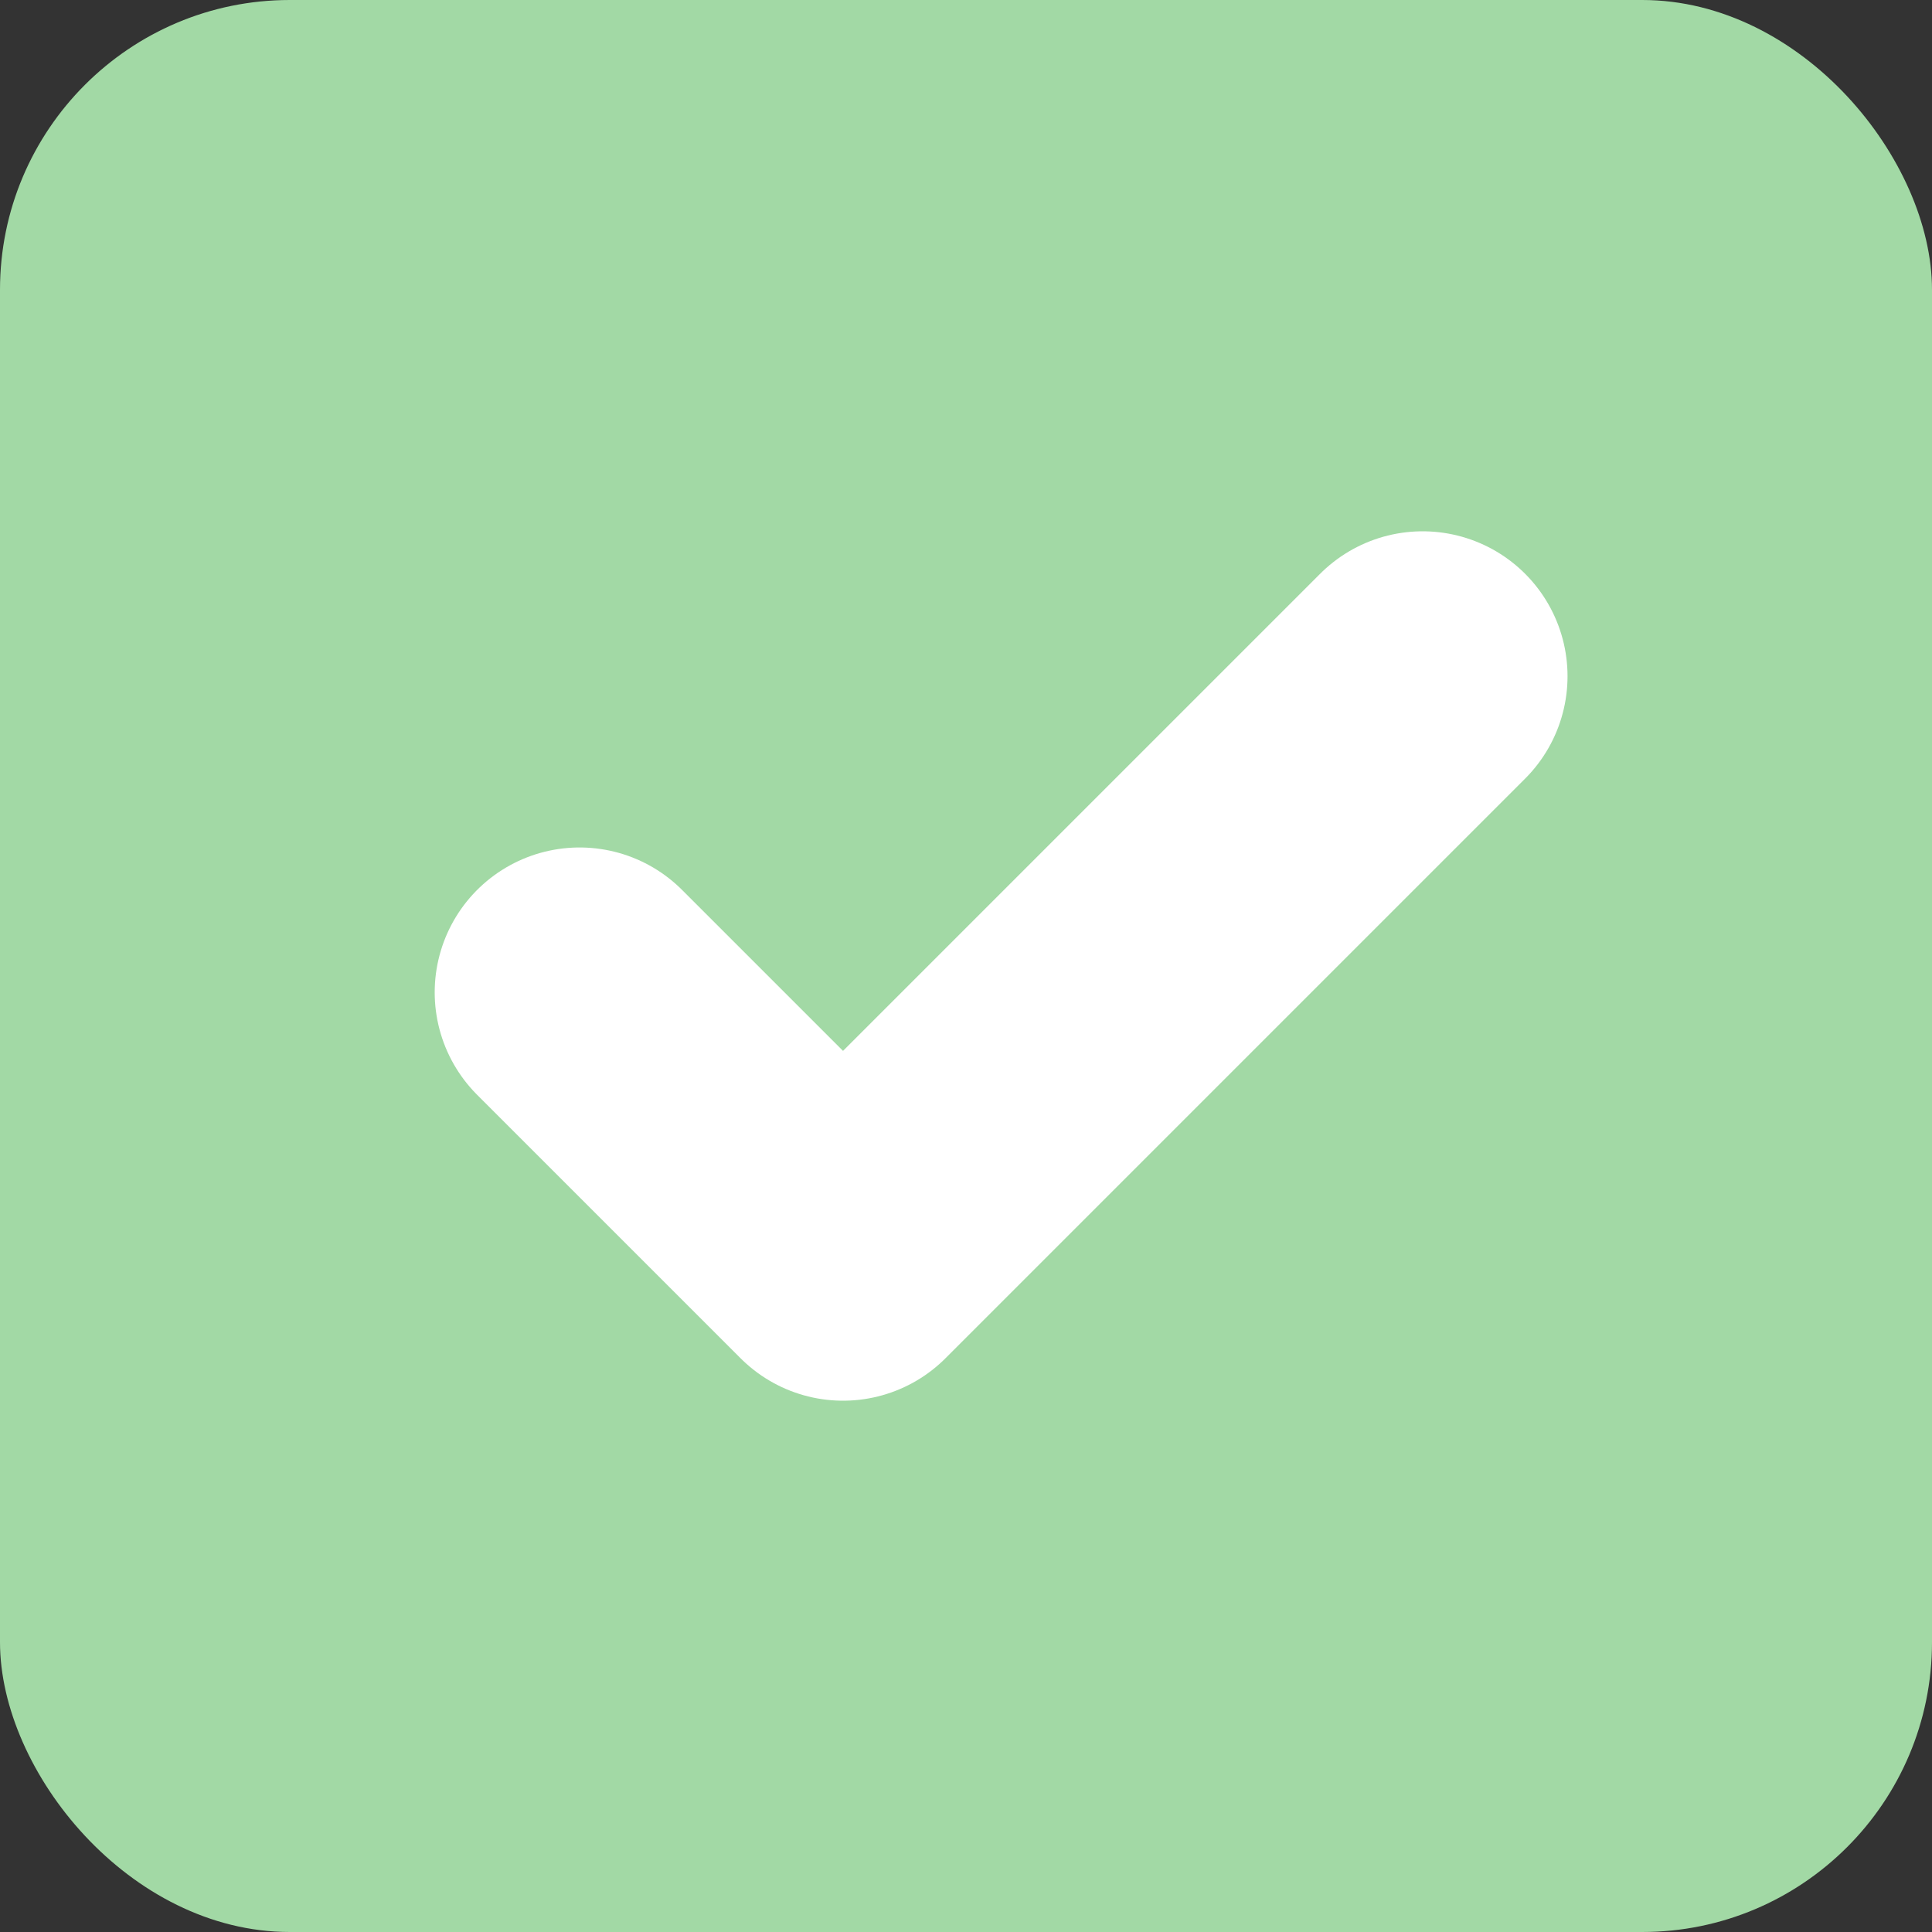
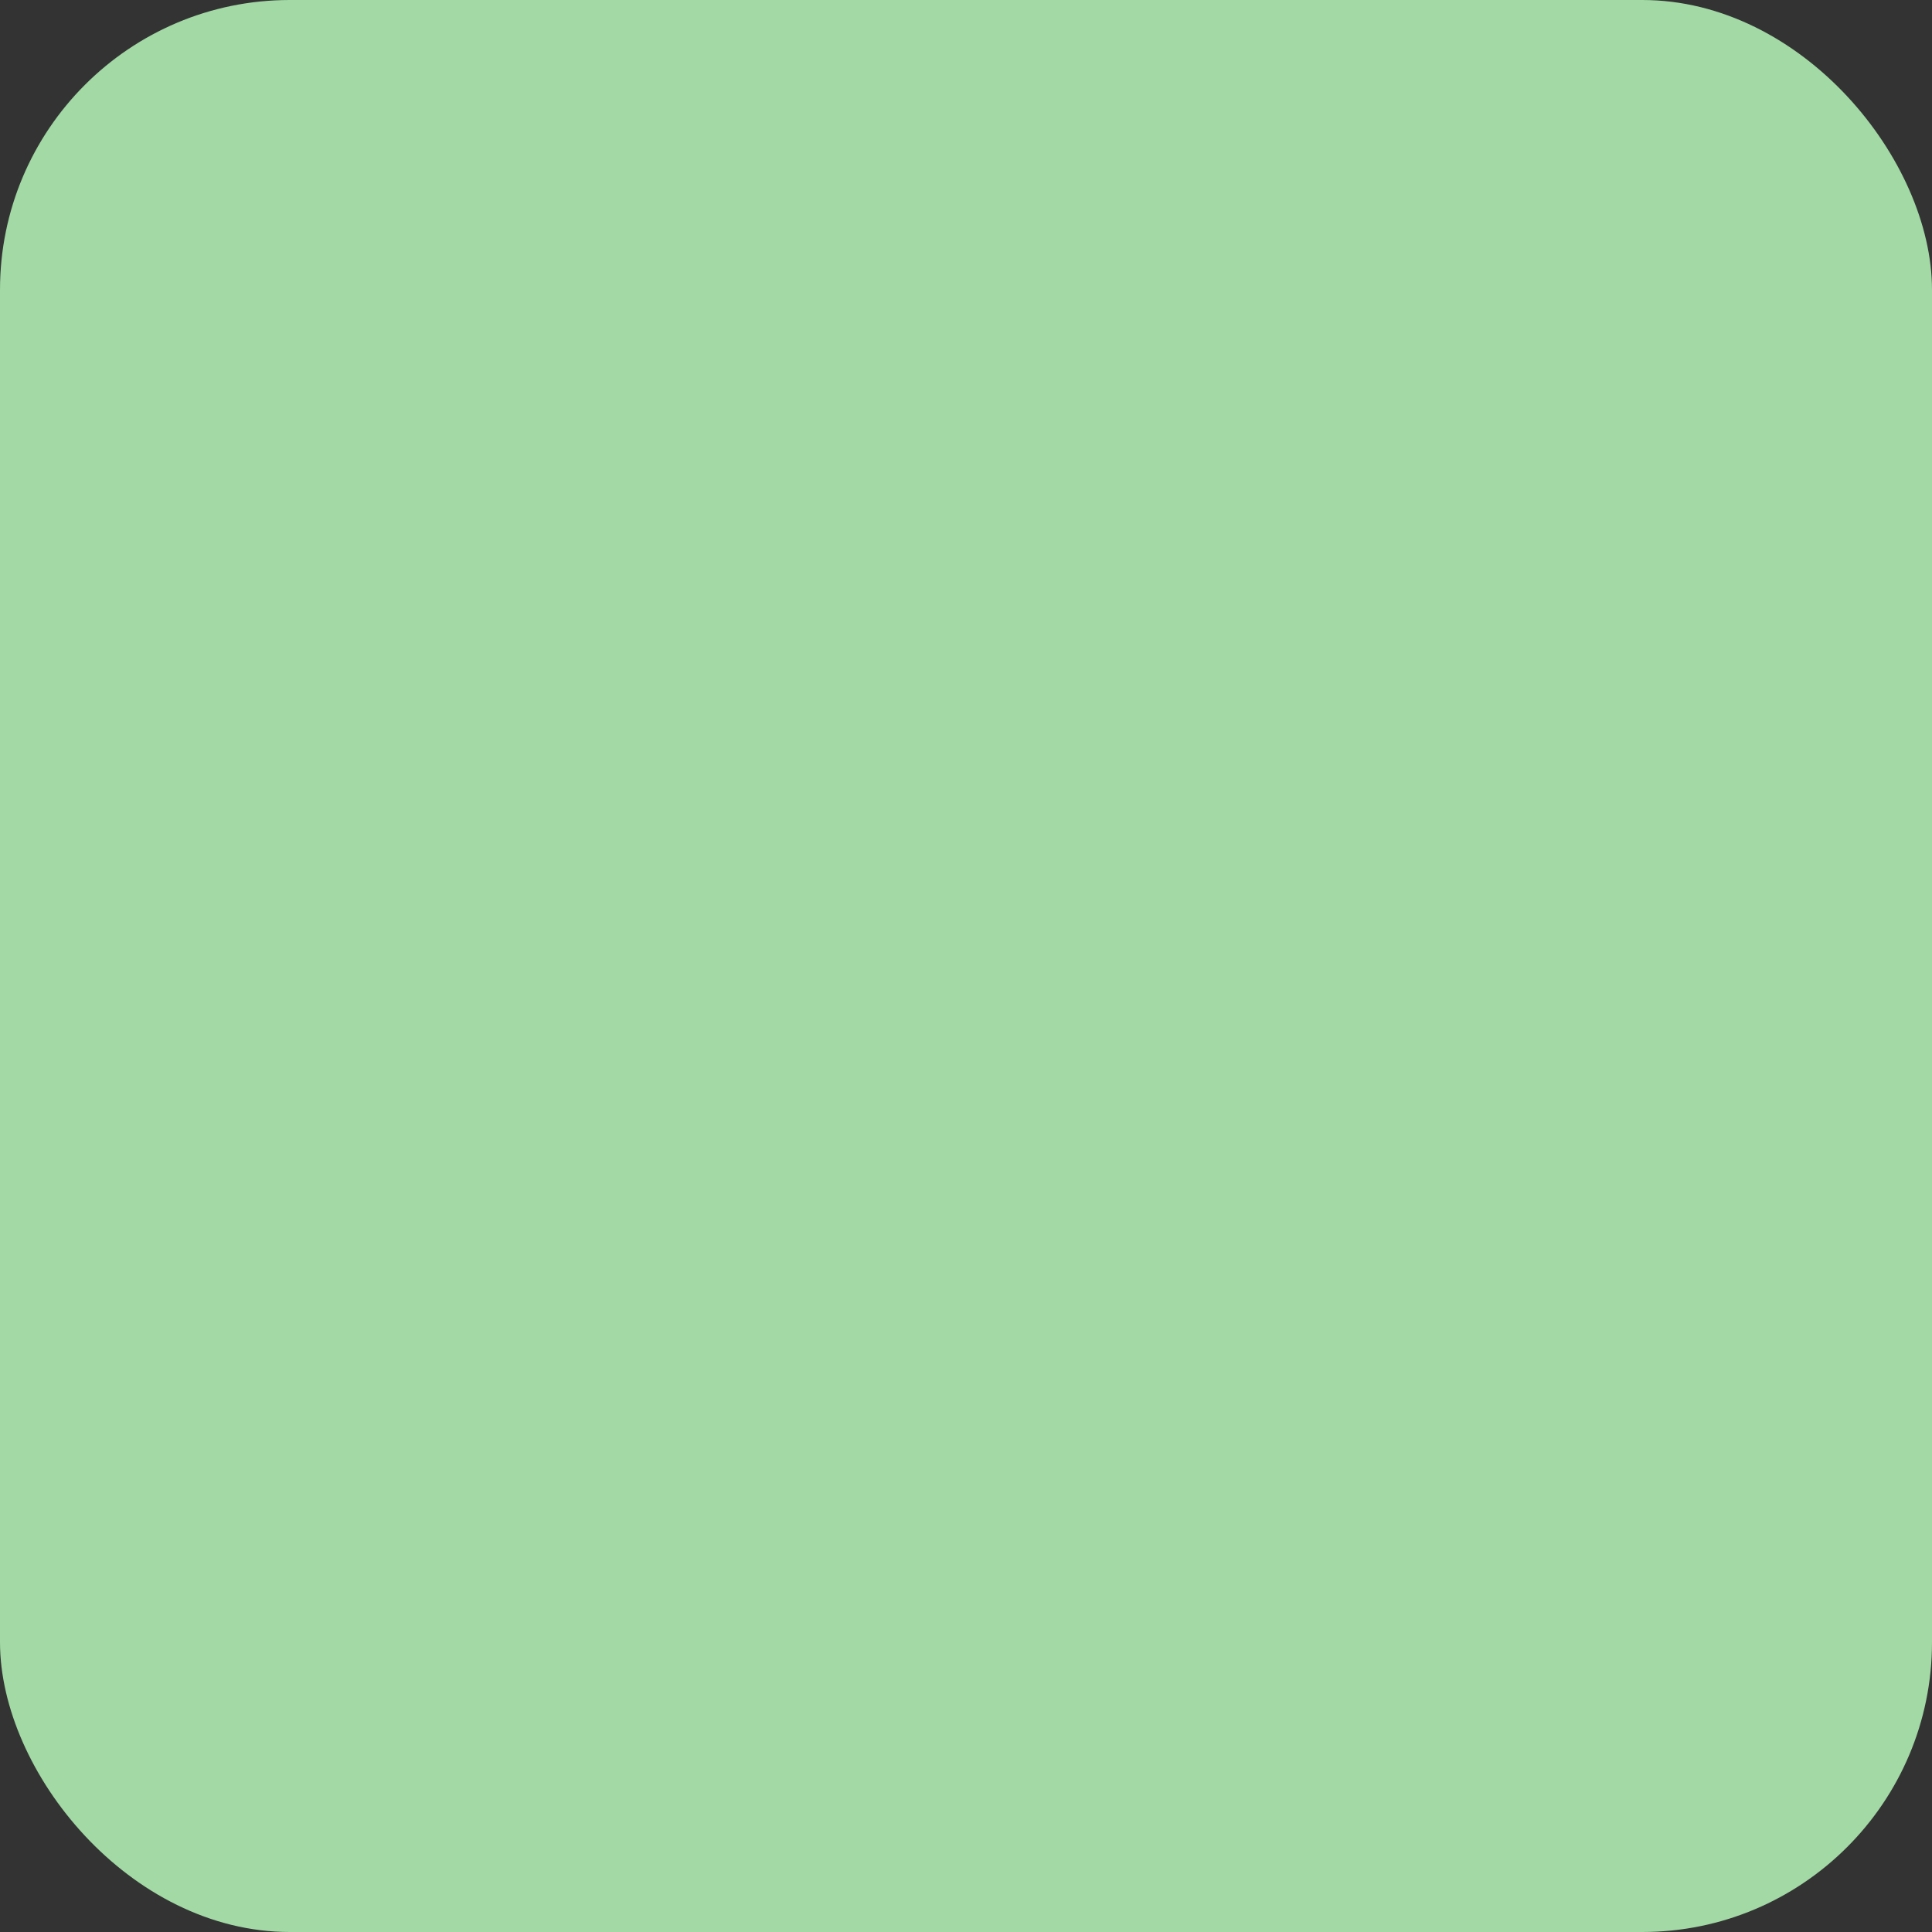
<svg xmlns="http://www.w3.org/2000/svg" width="20" height="20" viewBox="0 0 20 20" fill="none">
  <rect x="0" y="0" width="20" height="20" fill="#333333" stroke="none" />
  <rect width="20" height="20" rx="3" fill="#A2D9A5" />
-   <path d="M14.727 7L8.727 13L6 10.273" stroke="white" stroke-width="3" stroke-linecap="round" stroke-linejoin="round" />
</svg>